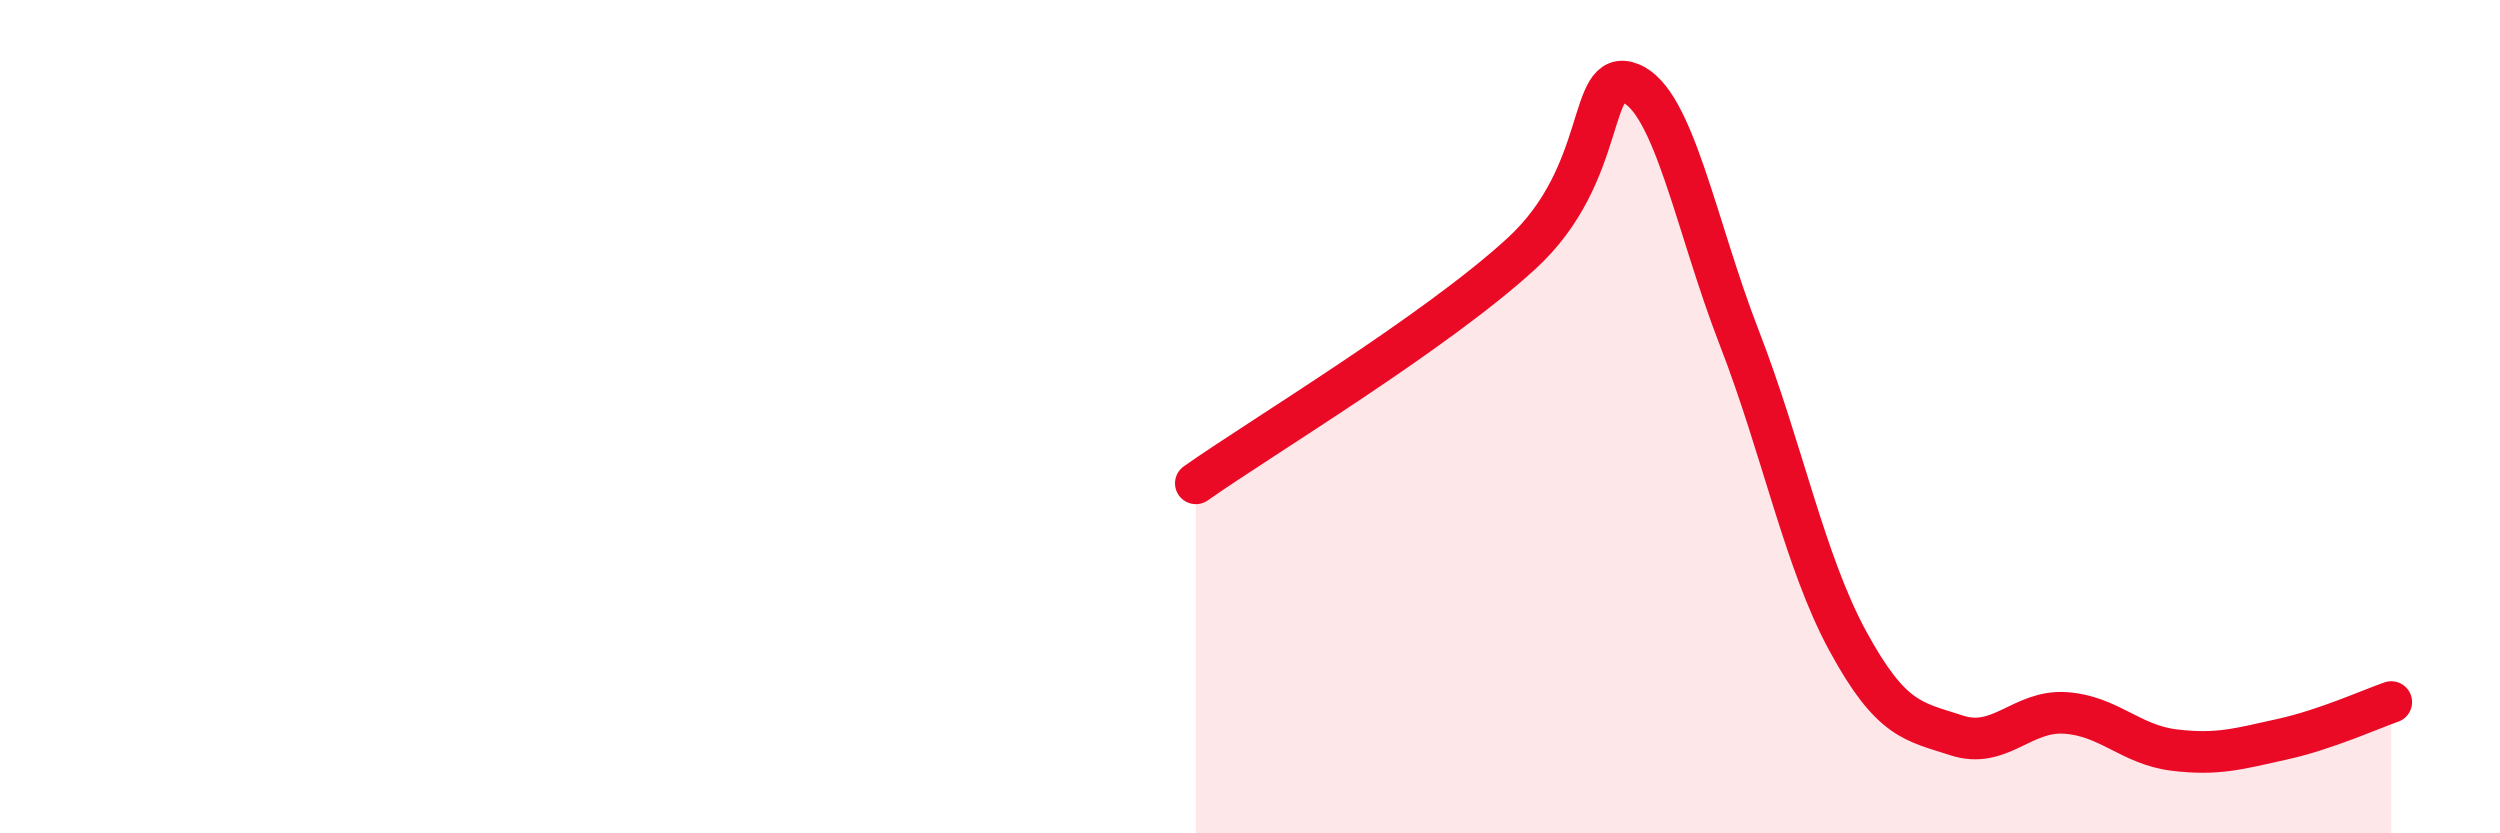
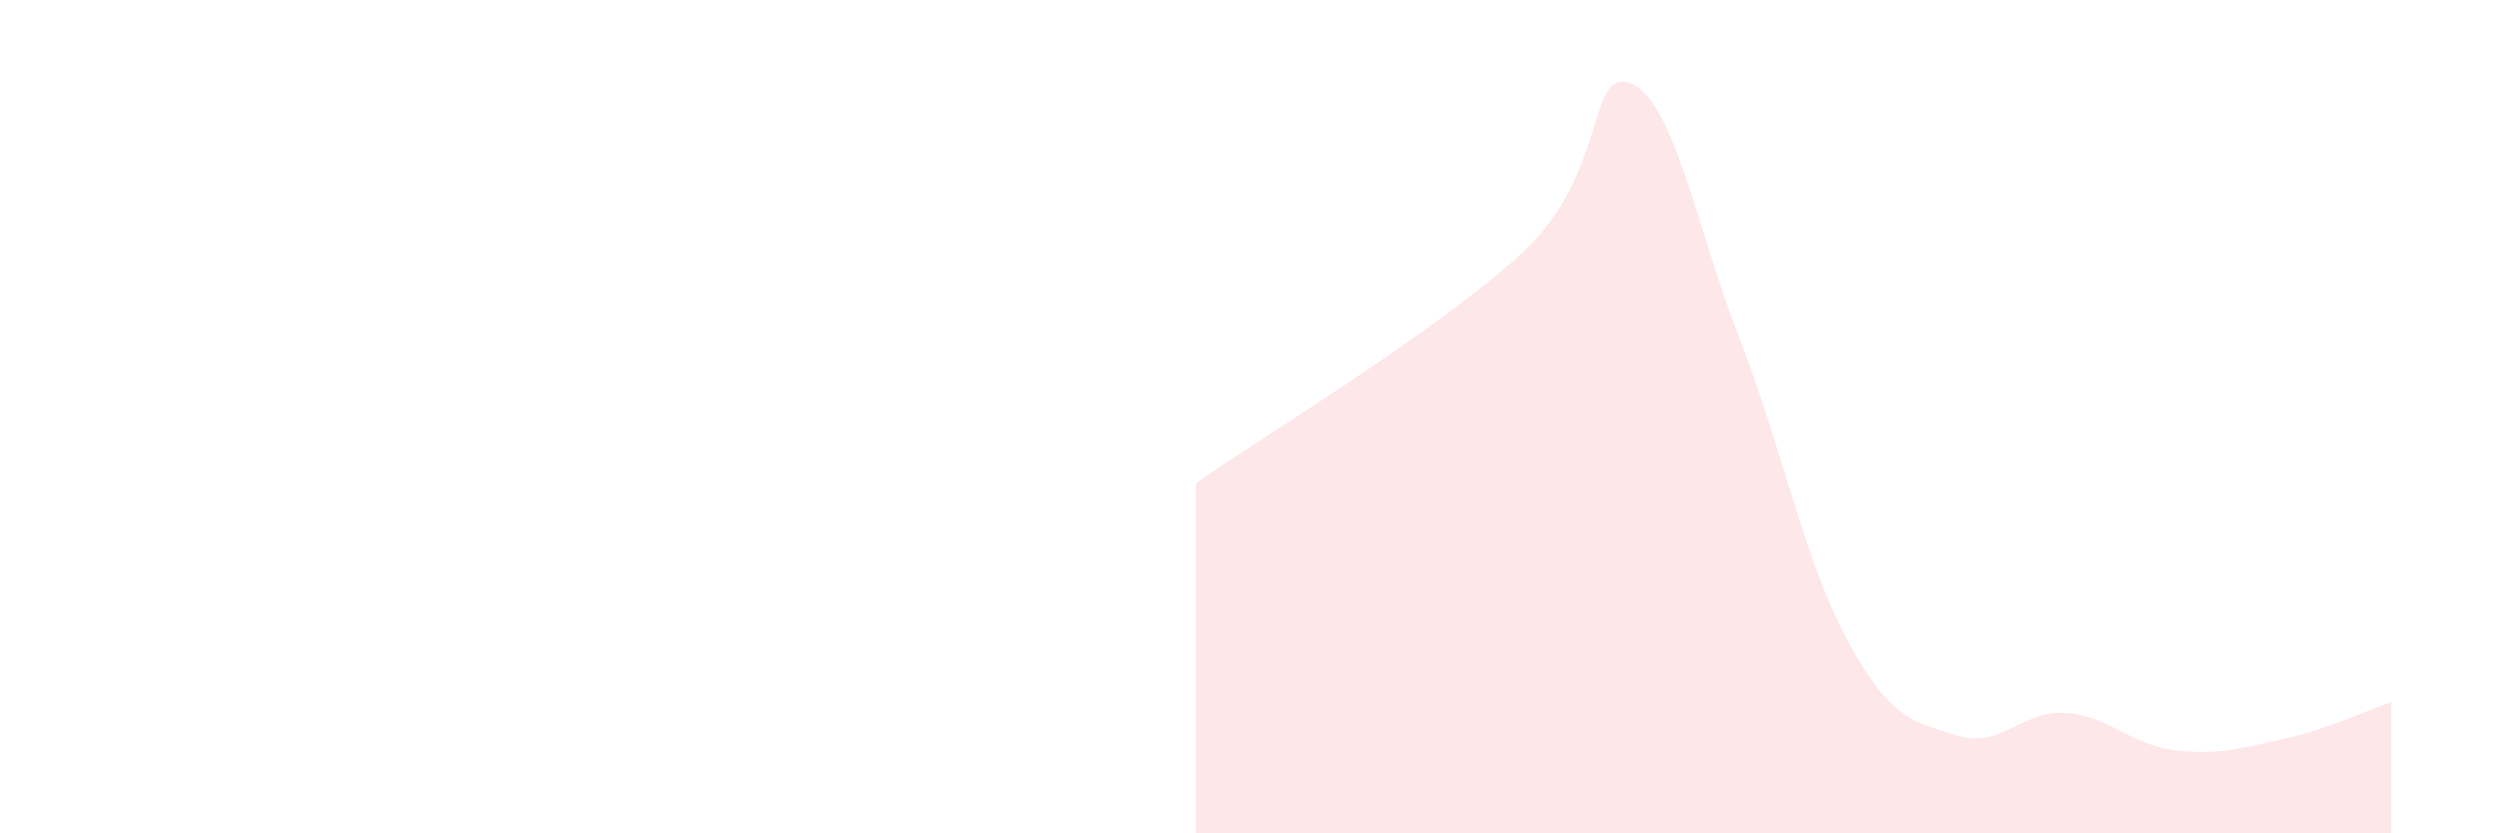
<svg xmlns="http://www.w3.org/2000/svg" width="60" height="20" viewBox="0 0 60 20">
  <path d="M 28.7,11.6 C 30.26,10.5 34.43,8 36.52,6.08 C 38.61,4.16 38.09,1.6 39.13,2 C 40.17,2.4 40.7,5.42 41.74,8.1 C 42.78,10.78 43.31,13.48 44.35,15.39 C 45.39,17.3 45.92,17.31 46.96,17.65 C 48,17.99 48.53,17.04 49.57,17.11 C 50.61,17.18 51.13,17.87 52.17,18 C 53.21,18.13 53.74,17.97 54.78,17.74 C 55.82,17.51 56.87,17.03 57.39,16.85L57.39 20L28.7 20Z" fill="#EB0A25" opacity="0.1" stroke-linecap="round" stroke-linejoin="round" />
-   <path d="M 28.7,11.6 C 30.26,10.5 34.43,8 36.52,6.08 C 38.61,4.16 38.09,1.6 39.13,2 C 40.17,2.4 40.7,5.42 41.74,8.1 C 42.78,10.78 43.31,13.48 44.35,15.39 C 45.39,17.3 45.92,17.31 46.96,17.65 C 48,17.99 48.53,17.04 49.57,17.11 C 50.61,17.18 51.13,17.87 52.17,18 C 53.21,18.13 53.74,17.97 54.78,17.74 C 55.82,17.51 56.87,17.03 57.39,16.85" stroke="#EB0A25" stroke-width="1" fill="none" stroke-linecap="round" stroke-linejoin="round" />
</svg>